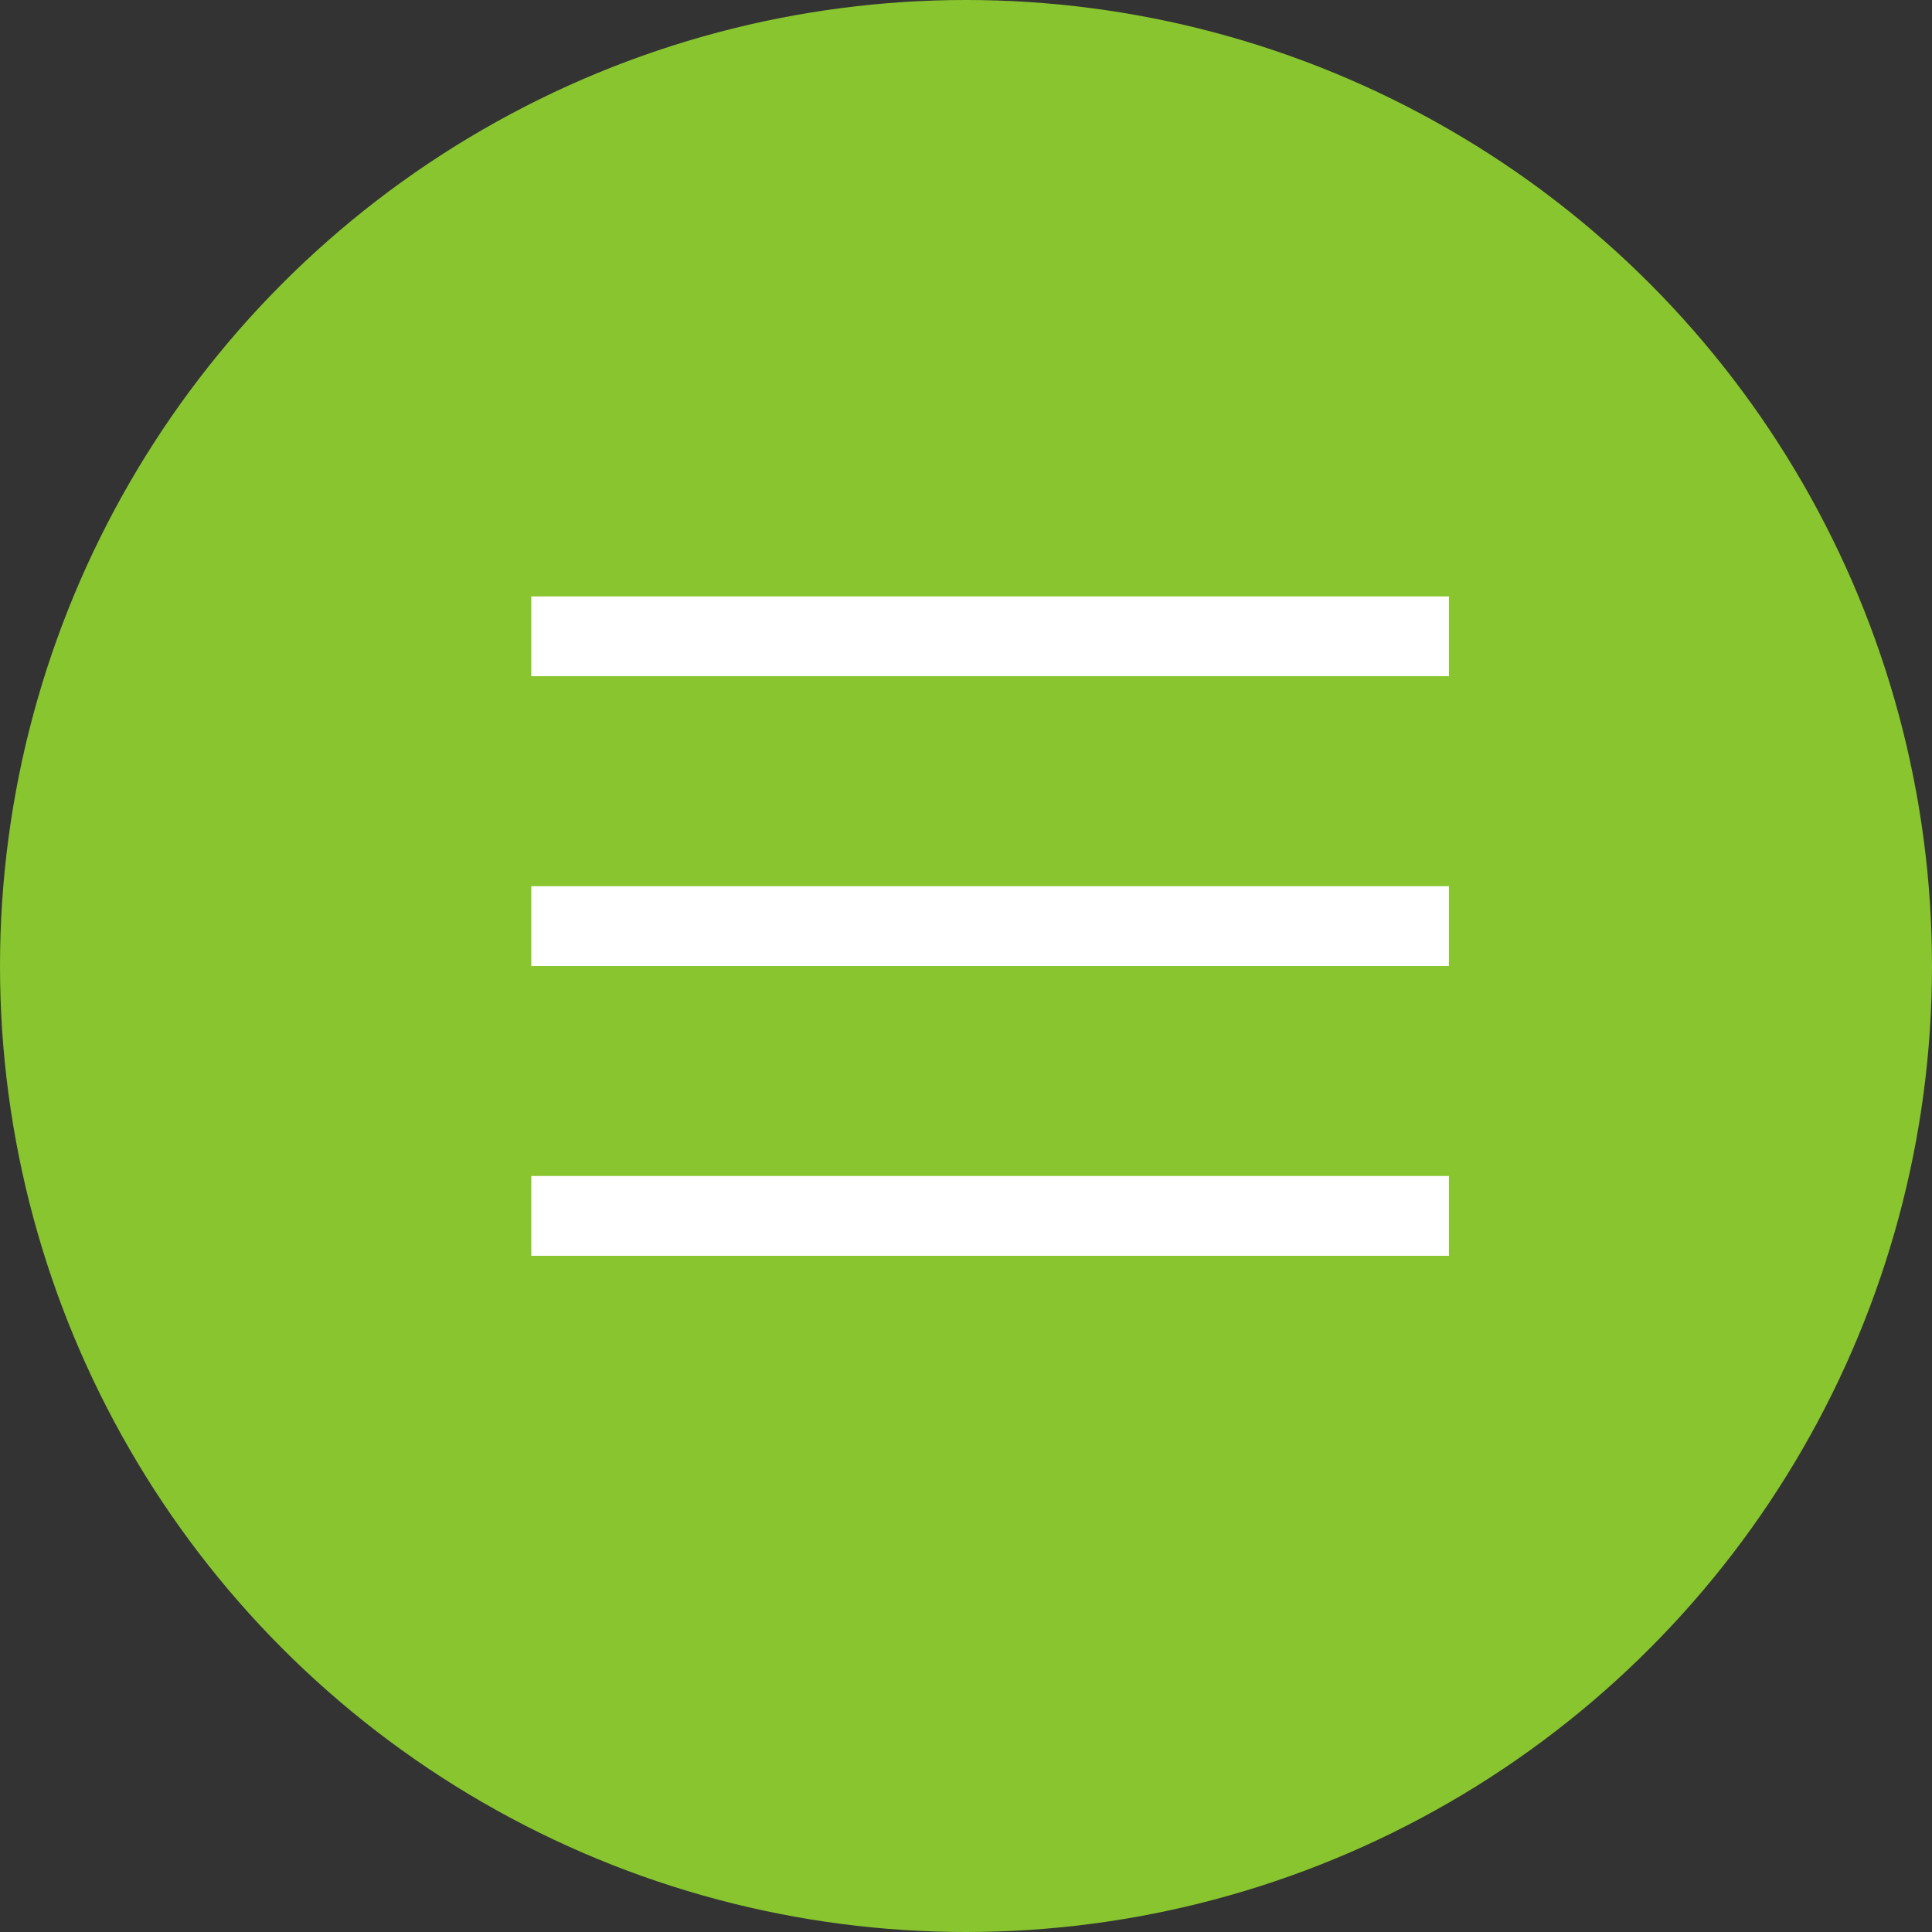
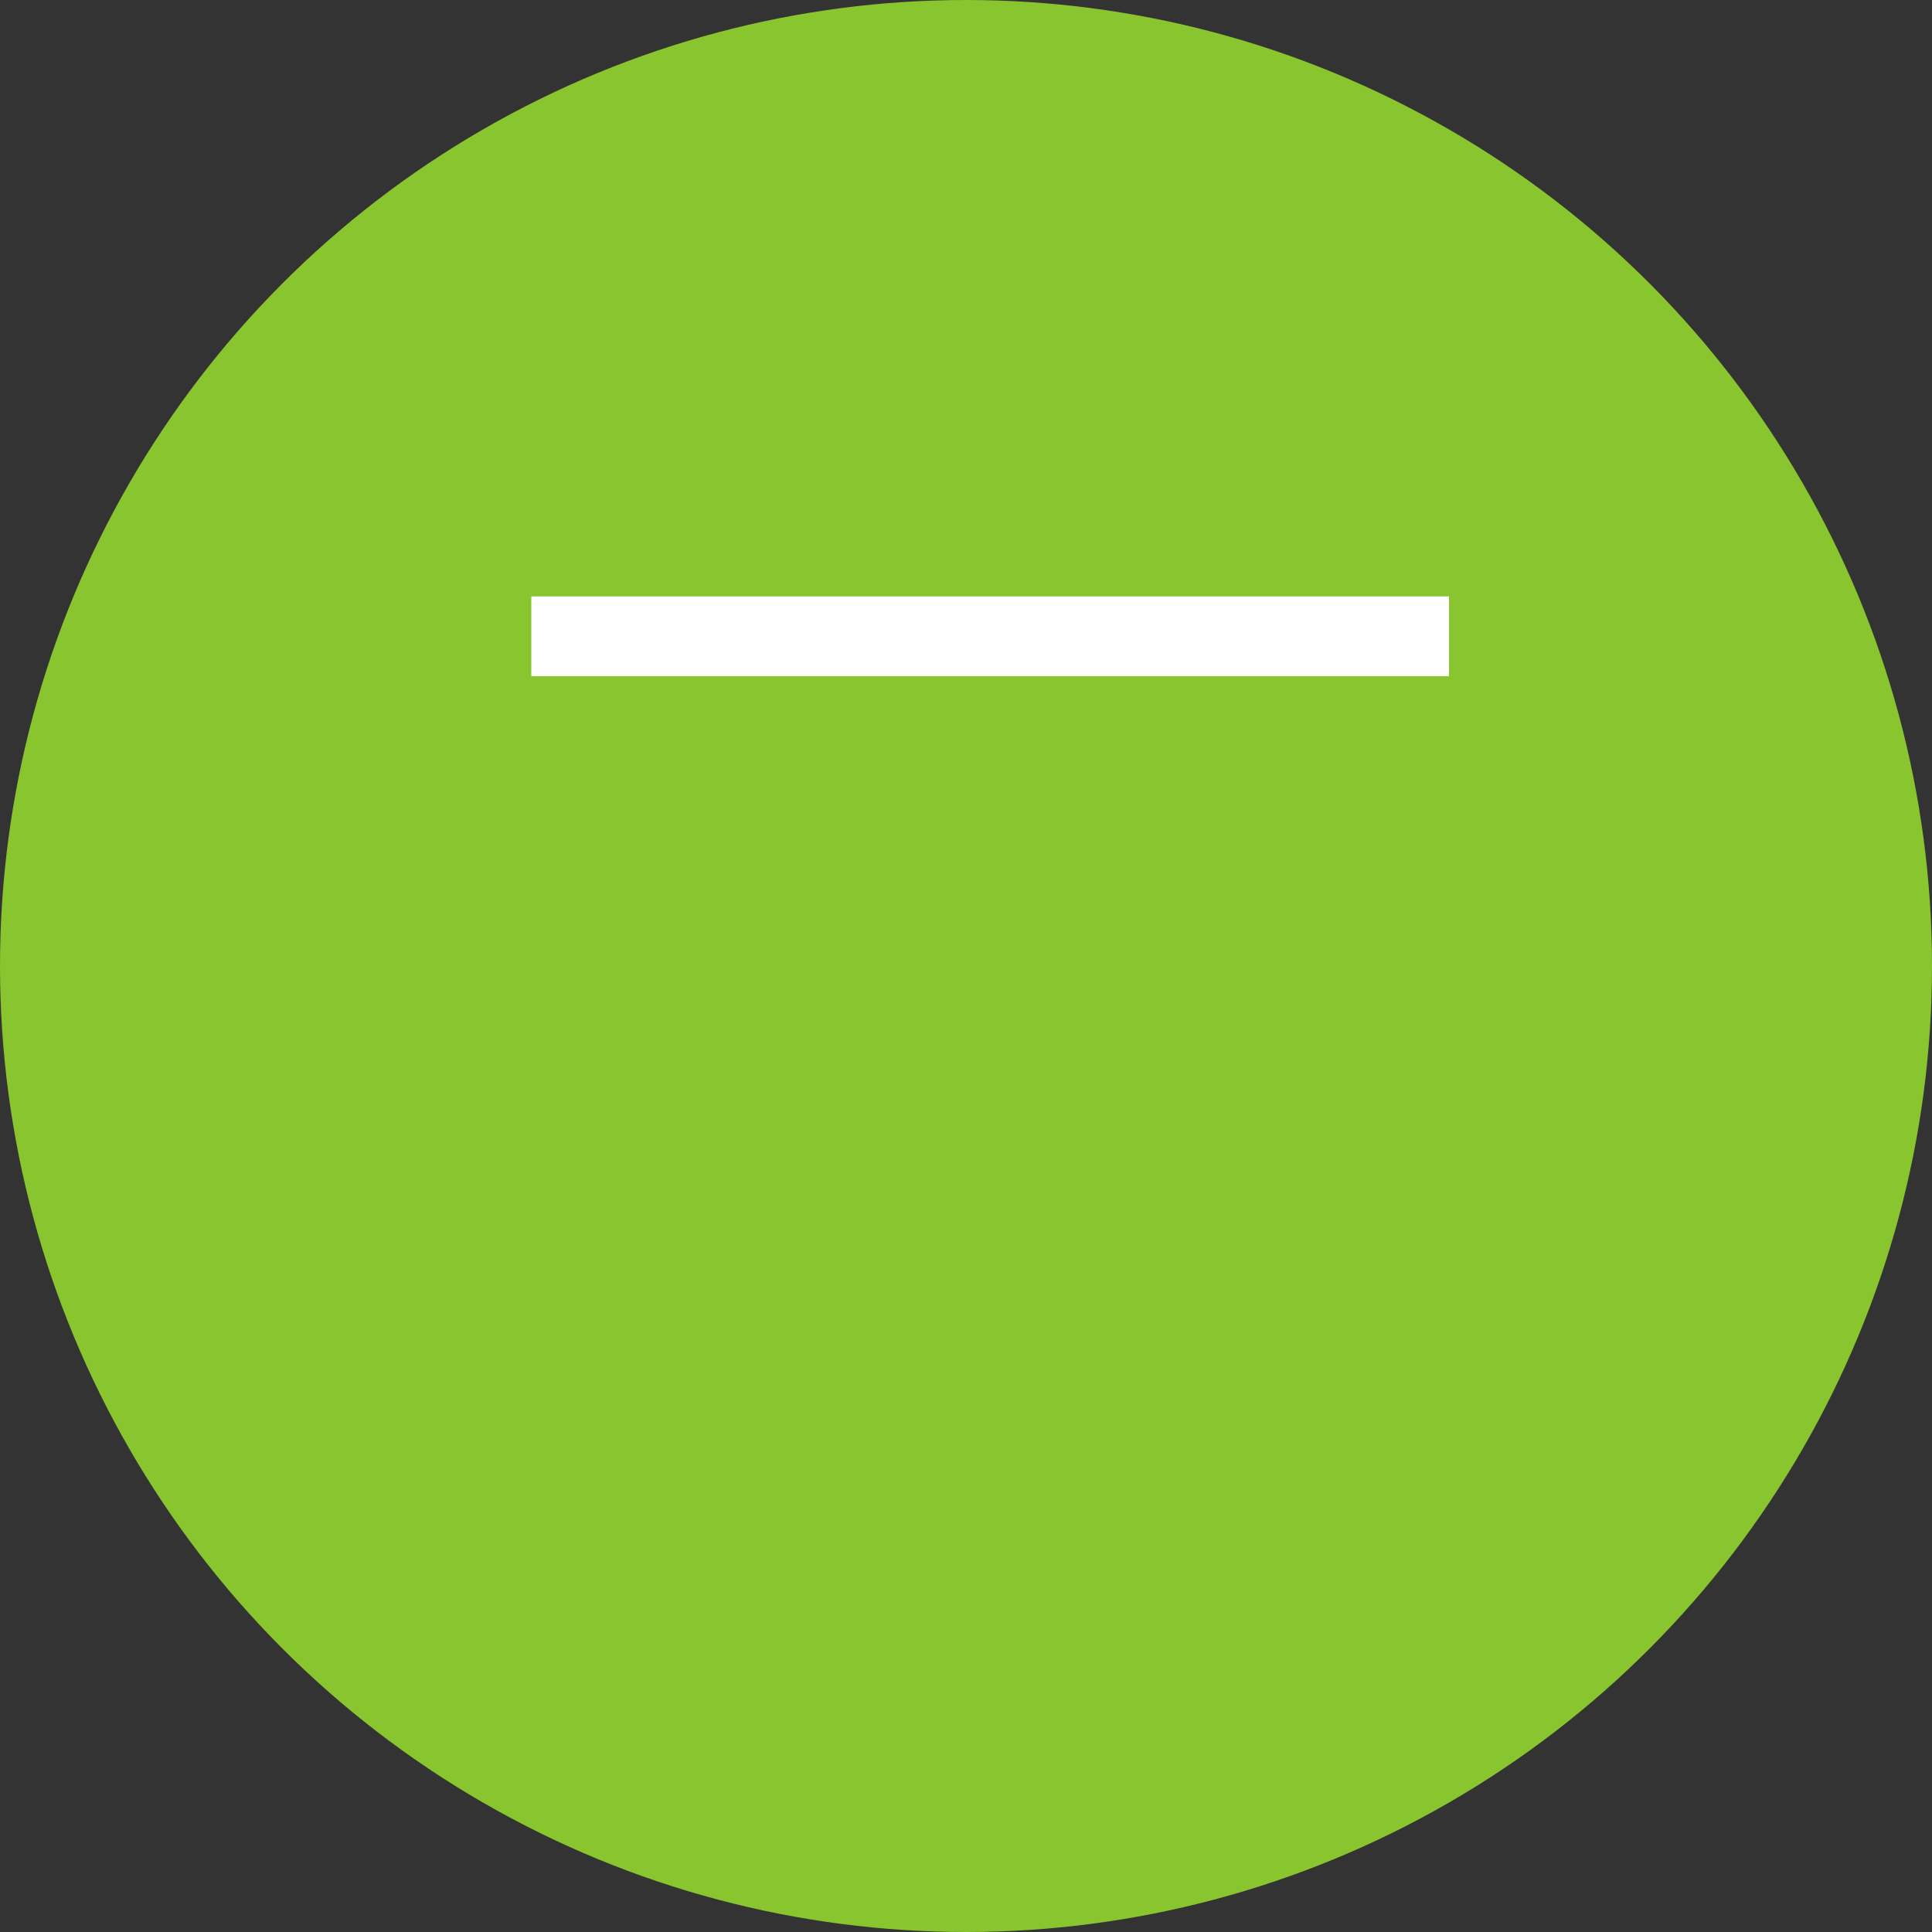
<svg xmlns="http://www.w3.org/2000/svg" width="40" height="40" viewBox="0 0 40 40" fill="none">
  <rect x="0" y="0" width="40" height="40" fill="#333333" stroke="none" />
  <circle cx="20" cy="20" r="20" fill="#88C52F" />
  <line x1="11" y1="13.174" x2="30" y2="13.174" stroke="white" stroke-width="1.652" />
-   <line x1="11" y1="19.174" x2="30" y2="19.174" stroke="white" stroke-width="1.652" />
-   <line x1="11" y1="25.174" x2="30" y2="25.174" stroke="white" stroke-width="1.652" />
</svg>